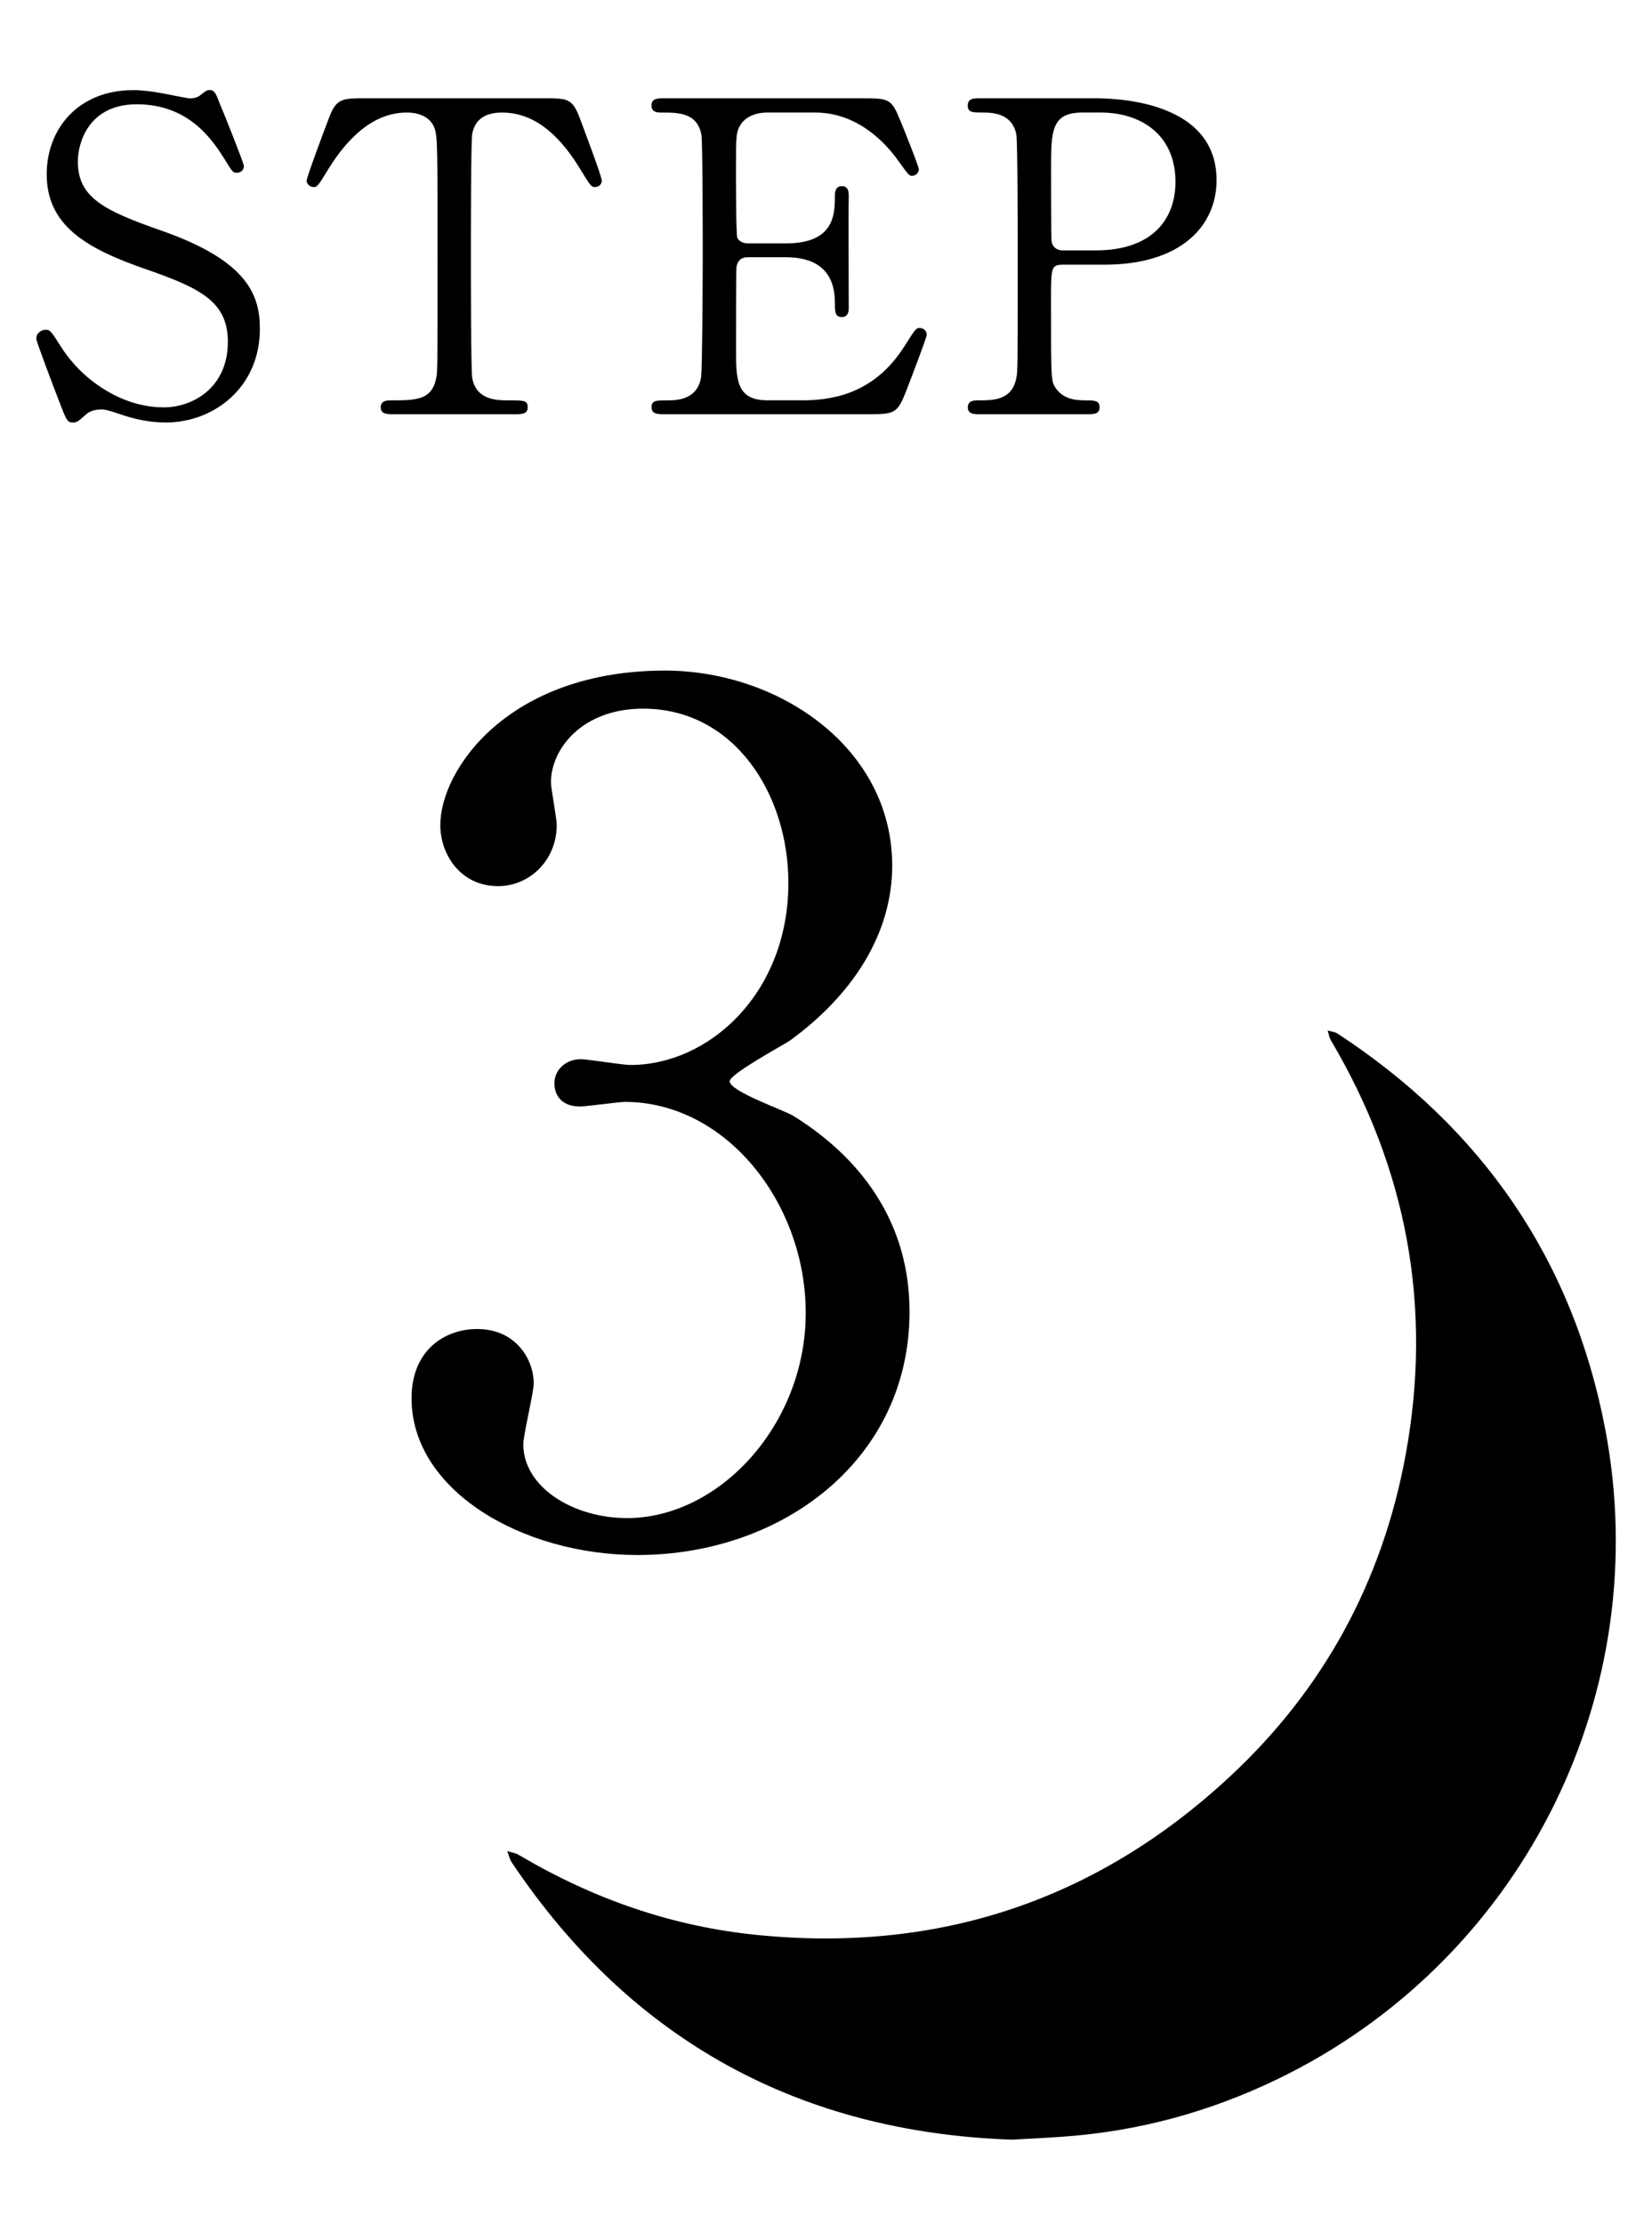
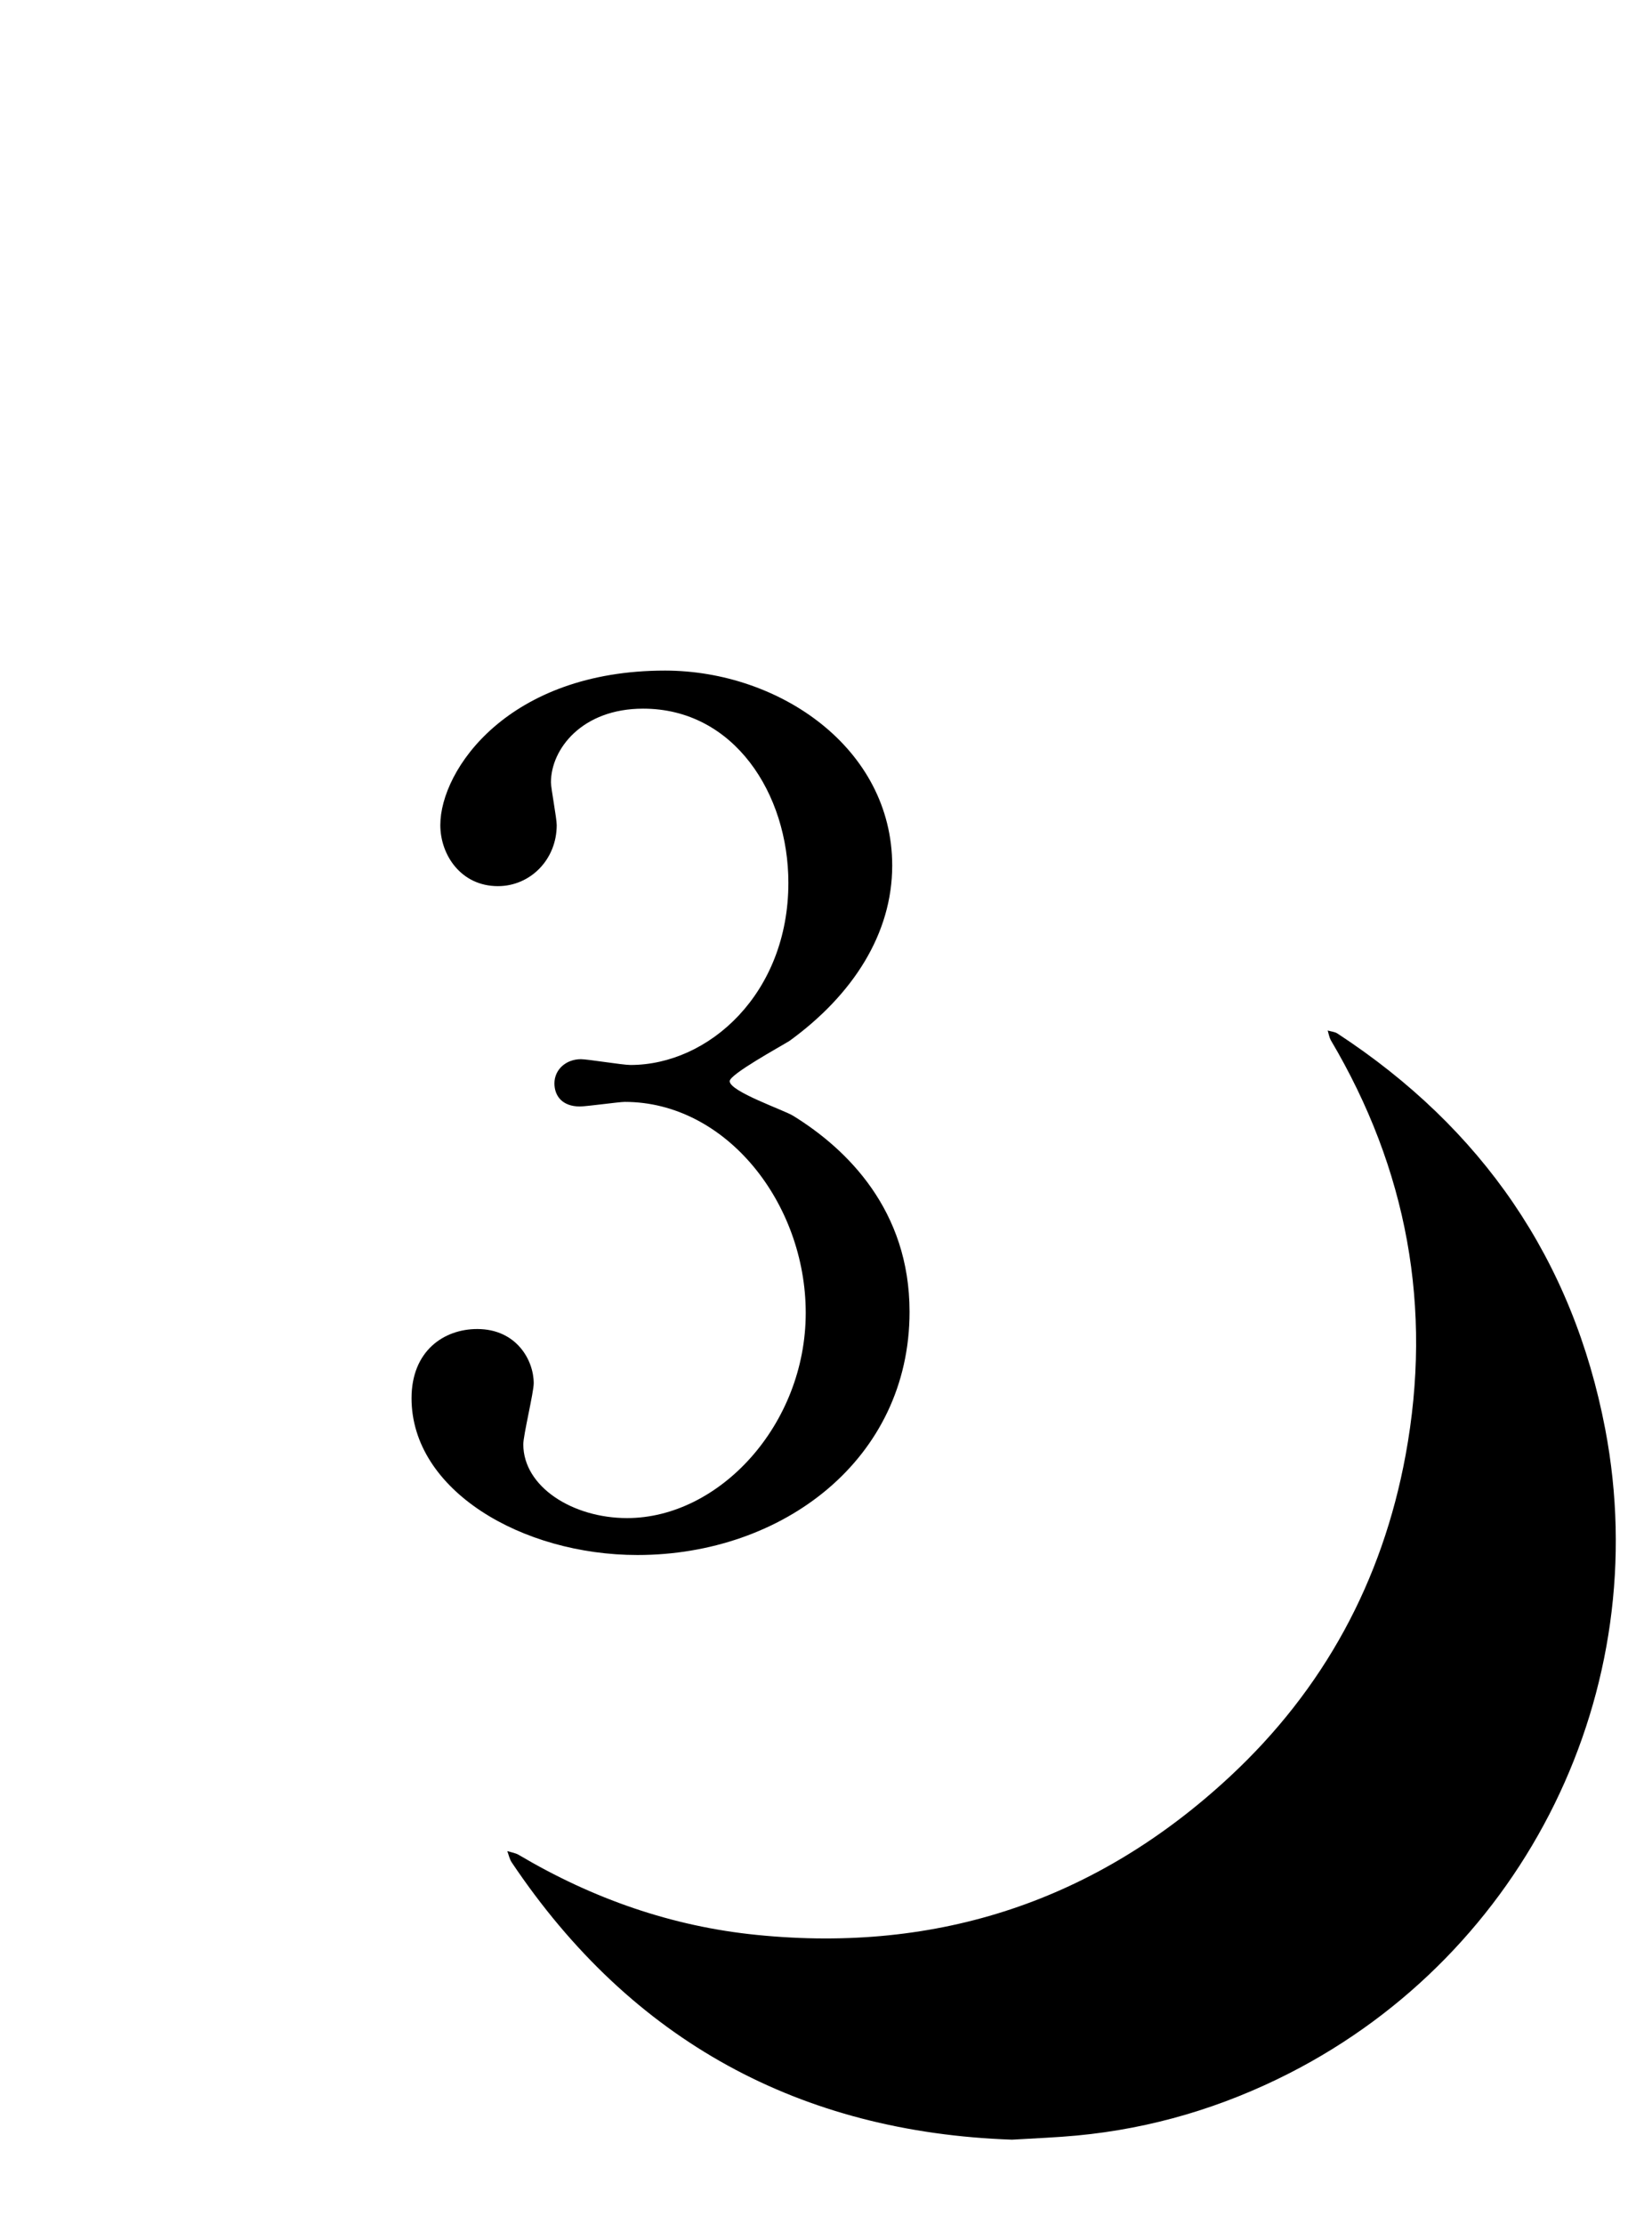
<svg xmlns="http://www.w3.org/2000/svg" version="1.1" id="レイヤー_1" x="0px" y="0px" width="26px" height="35px" viewBox="0 0 26 35" enable-background="new 0 0 26 35" xml:space="preserve">
  <g>
    <path fill-rule="evenodd" clip-rule="evenodd" d="M15.928,33.669c-3.321-0.115-5.982-1.539-7.875-4.364   c-0.034-0.052-0.047-0.118-0.069-0.177c0.062,0.02,0.13,0.029,0.184,0.062c1.161,0.687,2.407,1.125,3.751,1.258   c2.848,0.285,5.339-0.542,7.436-2.491c1.479-1.374,2.401-3.074,2.767-5.06c0.427-2.319,0.025-4.5-1.179-6.532   c-0.023-0.044-0.032-0.1-0.047-0.149c0.052,0.016,0.112,0.019,0.155,0.048c2.271,1.487,3.703,3.553,4.213,6.225   c0.783,4.111-1.252,8.234-4.968,10.133c-1.055,0.538-2.17,0.871-3.347,0.982C16.631,33.634,16.313,33.646,15.928,33.669z" />
  </g>
  <g>
-     <path d="M0.912,6.266C0.864,6.144,0.571,5.373,0.571,5.332c0-0.102,0.089-0.143,0.15-0.143c0.075,0,0.088,0.034,0.252,0.287   c0.3,0.471,0.914,0.934,1.603,0.934c0.457,0,1.01-0.307,1.01-1.03c0-0.621-0.41-0.839-1.276-1.139   c-0.948-0.327-1.575-0.688-1.575-1.5c0-0.709,0.491-1.323,1.364-1.323c0.137,0,0.307,0.021,0.484,0.055   c0.075,0.014,0.361,0.075,0.409,0.075c0.062,0,0.109-0.014,0.15-0.041C3.238,1.43,3.251,1.417,3.299,1.417   c0.082,0,0.102,0.062,0.17,0.239C3.518,1.765,3.838,2.569,3.838,2.61c0,0.089-0.075,0.109-0.116,0.109   c-0.055,0-0.068-0.02-0.177-0.198c-0.184-0.293-0.553-0.88-1.392-0.88c-0.764,0-0.928,0.614-0.928,0.9   c0,0.566,0.409,0.771,1.303,1.084C3.906,4.104,4.09,4.65,4.09,5.175c0,0.921-0.723,1.473-1.48,1.473   c-0.246,0-0.484-0.047-0.737-0.136C1.689,6.45,1.642,6.443,1.601,6.443c-0.109,0-0.198,0.027-0.259,0.089   c-0.116,0.102-0.13,0.116-0.198,0.116C1.055,6.648,1.042,6.607,0.912,6.266z" />
-     <path d="M8.557,1.546c0.368,0,0.45,0,0.566,0.307c0.055,0.15,0.348,0.921,0.348,0.989c0,0.075-0.068,0.102-0.109,0.102   c-0.055,0-0.075-0.027-0.232-0.286C8.769,2.064,8.366,1.771,7.902,1.771c-0.266,0-0.43,0.109-0.471,0.341   C7.411,2.235,7.411,3.777,7.411,4.063c0,0.191,0,1.767,0.021,1.883C7.493,6.293,7.813,6.3,7.998,6.3c0.252,0,0.307,0,0.307,0.109   c0,0.109-0.096,0.109-0.205,0.109H6.19c-0.096,0-0.198,0-0.198-0.109C5.992,6.3,6.102,6.3,6.143,6.3c0.402,0,0.655,0,0.723-0.354   C6.886,5.836,6.886,5.83,6.886,4.015c0-1.685,0-1.869-0.047-1.998C6.77,1.833,6.586,1.771,6.402,1.771   c-0.546,0-0.948,0.43-1.228,0.88C5.01,2.917,4.997,2.944,4.935,2.944c-0.047,0-0.109-0.041-0.109-0.102   c0-0.055,0.307-0.873,0.361-1.01c0.109-0.286,0.218-0.286,0.56-0.286H8.557z" />
-     <path d="M12.601,6.3c0.43,0,1.132-0.062,1.63-0.846c0.17-0.266,0.184-0.293,0.239-0.293s0.116,0.034,0.116,0.109   c0,0.034-0.246,0.682-0.286,0.784c-0.171,0.443-0.178,0.464-0.621,0.464h-3.213c-0.116,0-0.211,0-0.211-0.109   c0-0.109,0.068-0.109,0.259-0.109c0.164,0,0.457-0.021,0.519-0.354c0.021-0.116,0.027-1.685,0.027-1.883   c0-0.273,0-1.821-0.021-1.944c-0.068-0.348-0.362-0.348-0.635-0.348c-0.047,0-0.15,0-0.15-0.109c0-0.116,0.096-0.116,0.211-0.116   h3.11c0.423,0,0.457,0.014,0.593,0.348c0.041,0.096,0.293,0.723,0.293,0.771c0,0.054-0.048,0.102-0.109,0.102   c-0.041,0-0.054-0.014-0.211-0.232c-0.211-0.3-0.655-0.764-1.31-0.764h-0.757c-0.266,0-0.382,0.136-0.409,0.177   c-0.082,0.123-0.082,0.184-0.082,0.723c0,0.088,0,1.016,0.021,1.071c0.041,0.082,0.143,0.088,0.164,0.088h0.601   c0.771,0,0.771-0.464,0.771-0.764c0-0.021,0-0.137,0.109-0.137c0.116,0,0.109,0.116,0.109,0.171c-0.007,0.252,0,1.473,0,1.746   c0,0.034,0,0.143-0.109,0.143c-0.109,0-0.109-0.089-0.109-0.225c0-0.58-0.389-0.716-0.771-0.716h-0.601   c-0.116,0-0.164,0.068-0.177,0.157c-0.007,0.054-0.007,1.18-0.007,1.282c0,0.478,0,0.812,0.491,0.812H12.601z" />
-     <path d="M17.203,1.546c0.26,0,1.944,0,1.944,1.289c0,0.709-0.546,1.33-1.767,1.33h-0.654c-0.185,0-0.185,0.055-0.185,0.573   c0,1.248,0,1.255,0.075,1.371C16.727,6.266,16.896,6.3,17.074,6.3c0.15,0,0.232,0,0.232,0.109c0,0.109-0.096,0.109-0.191,0.109   H15.43c-0.102,0-0.198,0-0.198-0.109c0-0.109,0.103-0.109,0.171-0.109c0.231,0,0.525,0,0.593-0.354   c0.021-0.109,0.021-0.116,0.021-1.931c0-0.32,0-1.78-0.021-1.896c-0.062-0.327-0.355-0.348-0.519-0.348   c-0.17,0-0.246,0-0.246-0.109c0-0.116,0.096-0.116,0.198-0.116H17.203z M17.244,3.94c0.9,0,1.256-0.498,1.256-1.078   c0-0.75-0.553-1.091-1.174-1.091h-0.293c-0.491,0-0.491,0.3-0.491,0.894c0,0.095,0,1.064,0.007,1.125   c0.014,0.103,0.089,0.15,0.178,0.15H17.244z" />
-   </g>
+     </g>
  <g>
    <path d="M14.042,13.621c0,1.07-0.617,2.032-1.615,2.757c-0.145,0.091-0.943,0.526-0.943,0.635c0,0.163,0.853,0.454,0.998,0.544   c0.853,0.526,1.833,1.488,1.833,3.084c0,2.322-1.996,3.828-4.282,3.828c-1.814,0-3.556-1.016-3.556-2.467   c0-0.744,0.508-1.089,1.034-1.089c0.617,0,0.889,0.49,0.889,0.853c0,0.145-0.164,0.816-0.164,0.961c0,0.671,0.78,1.161,1.633,1.161   c1.452,0,2.812-1.47,2.812-3.229c0-1.724-1.251-3.32-2.848-3.32c-0.091,0-0.599,0.072-0.708,0.072   c-0.272,0-0.399-0.163-0.399-0.363c0-0.218,0.182-0.381,0.417-0.381c0.109,0,0.653,0.091,0.78,0.091   c1.233,0,2.485-1.125,2.485-2.867c0-1.397-0.853-2.74-2.286-2.74c-0.961,0-1.451,0.635-1.451,1.161   c0,0.091,0.091,0.563,0.091,0.671c0,0.544-0.417,0.961-0.925,0.961c-0.581,0-0.907-0.49-0.907-0.961   c0-0.871,1.07-2.431,3.538-2.431C12.264,10.554,14.042,11.77,14.042,13.621z" />
  </g>
</svg>